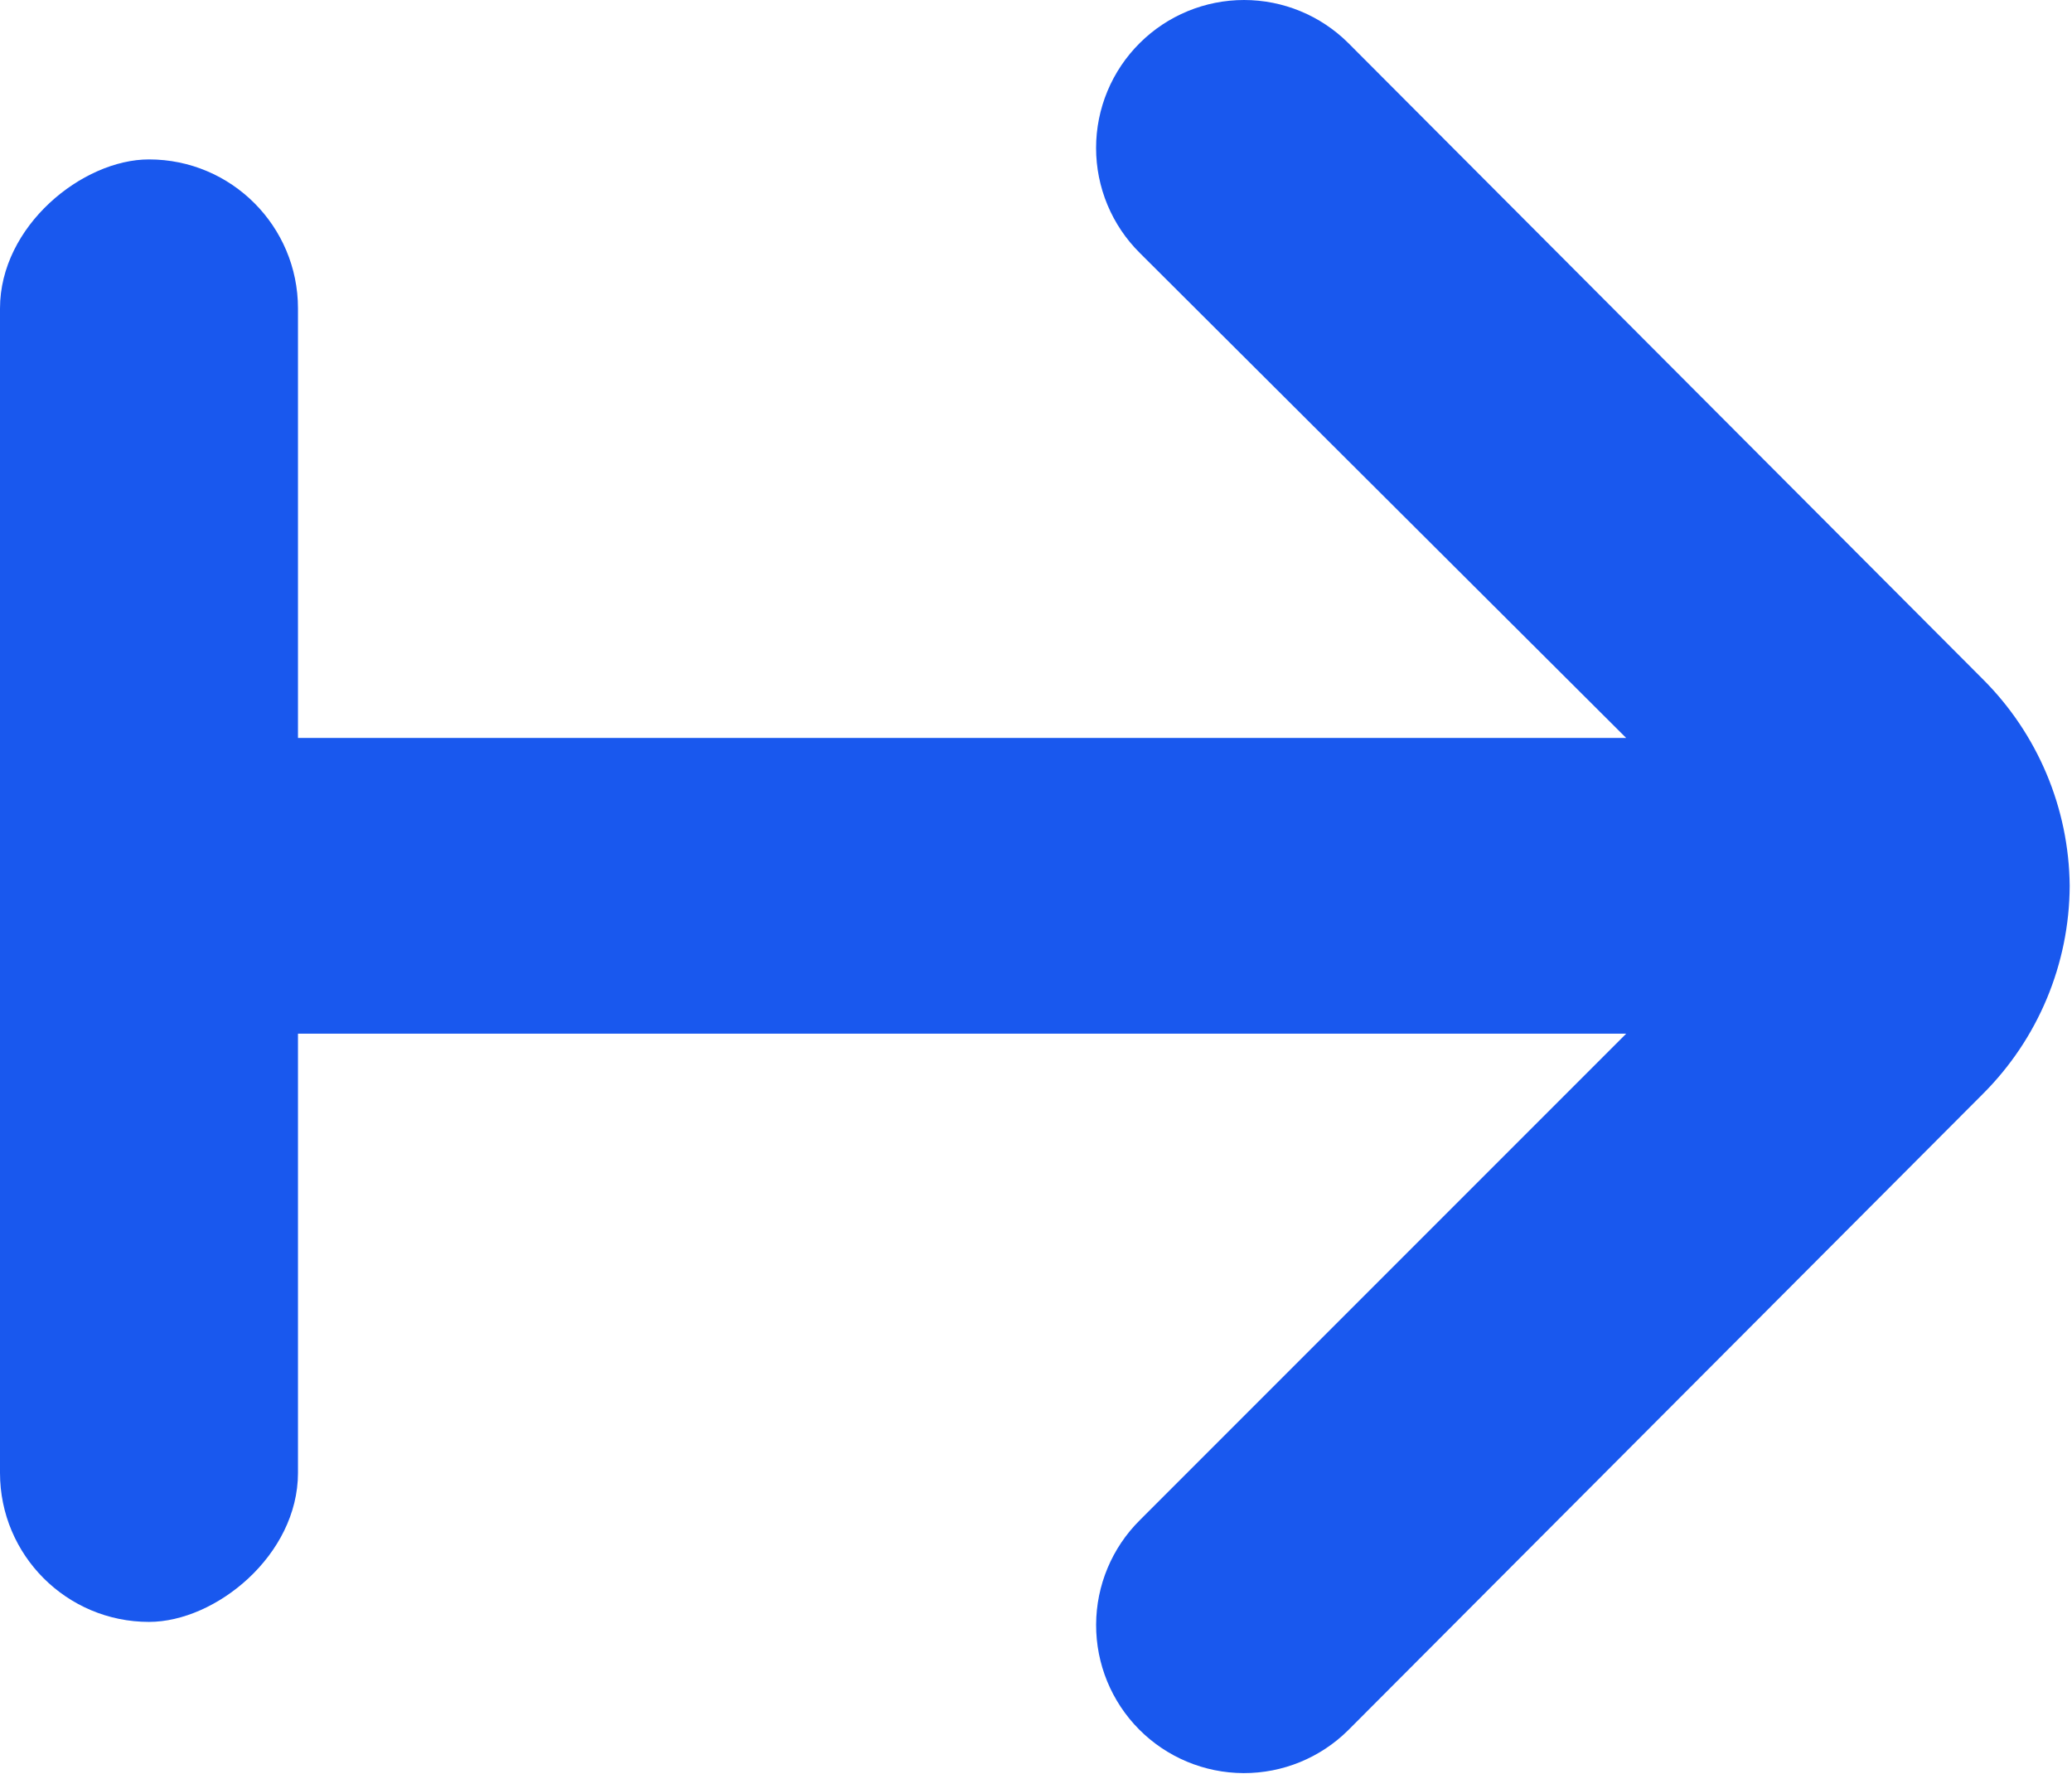
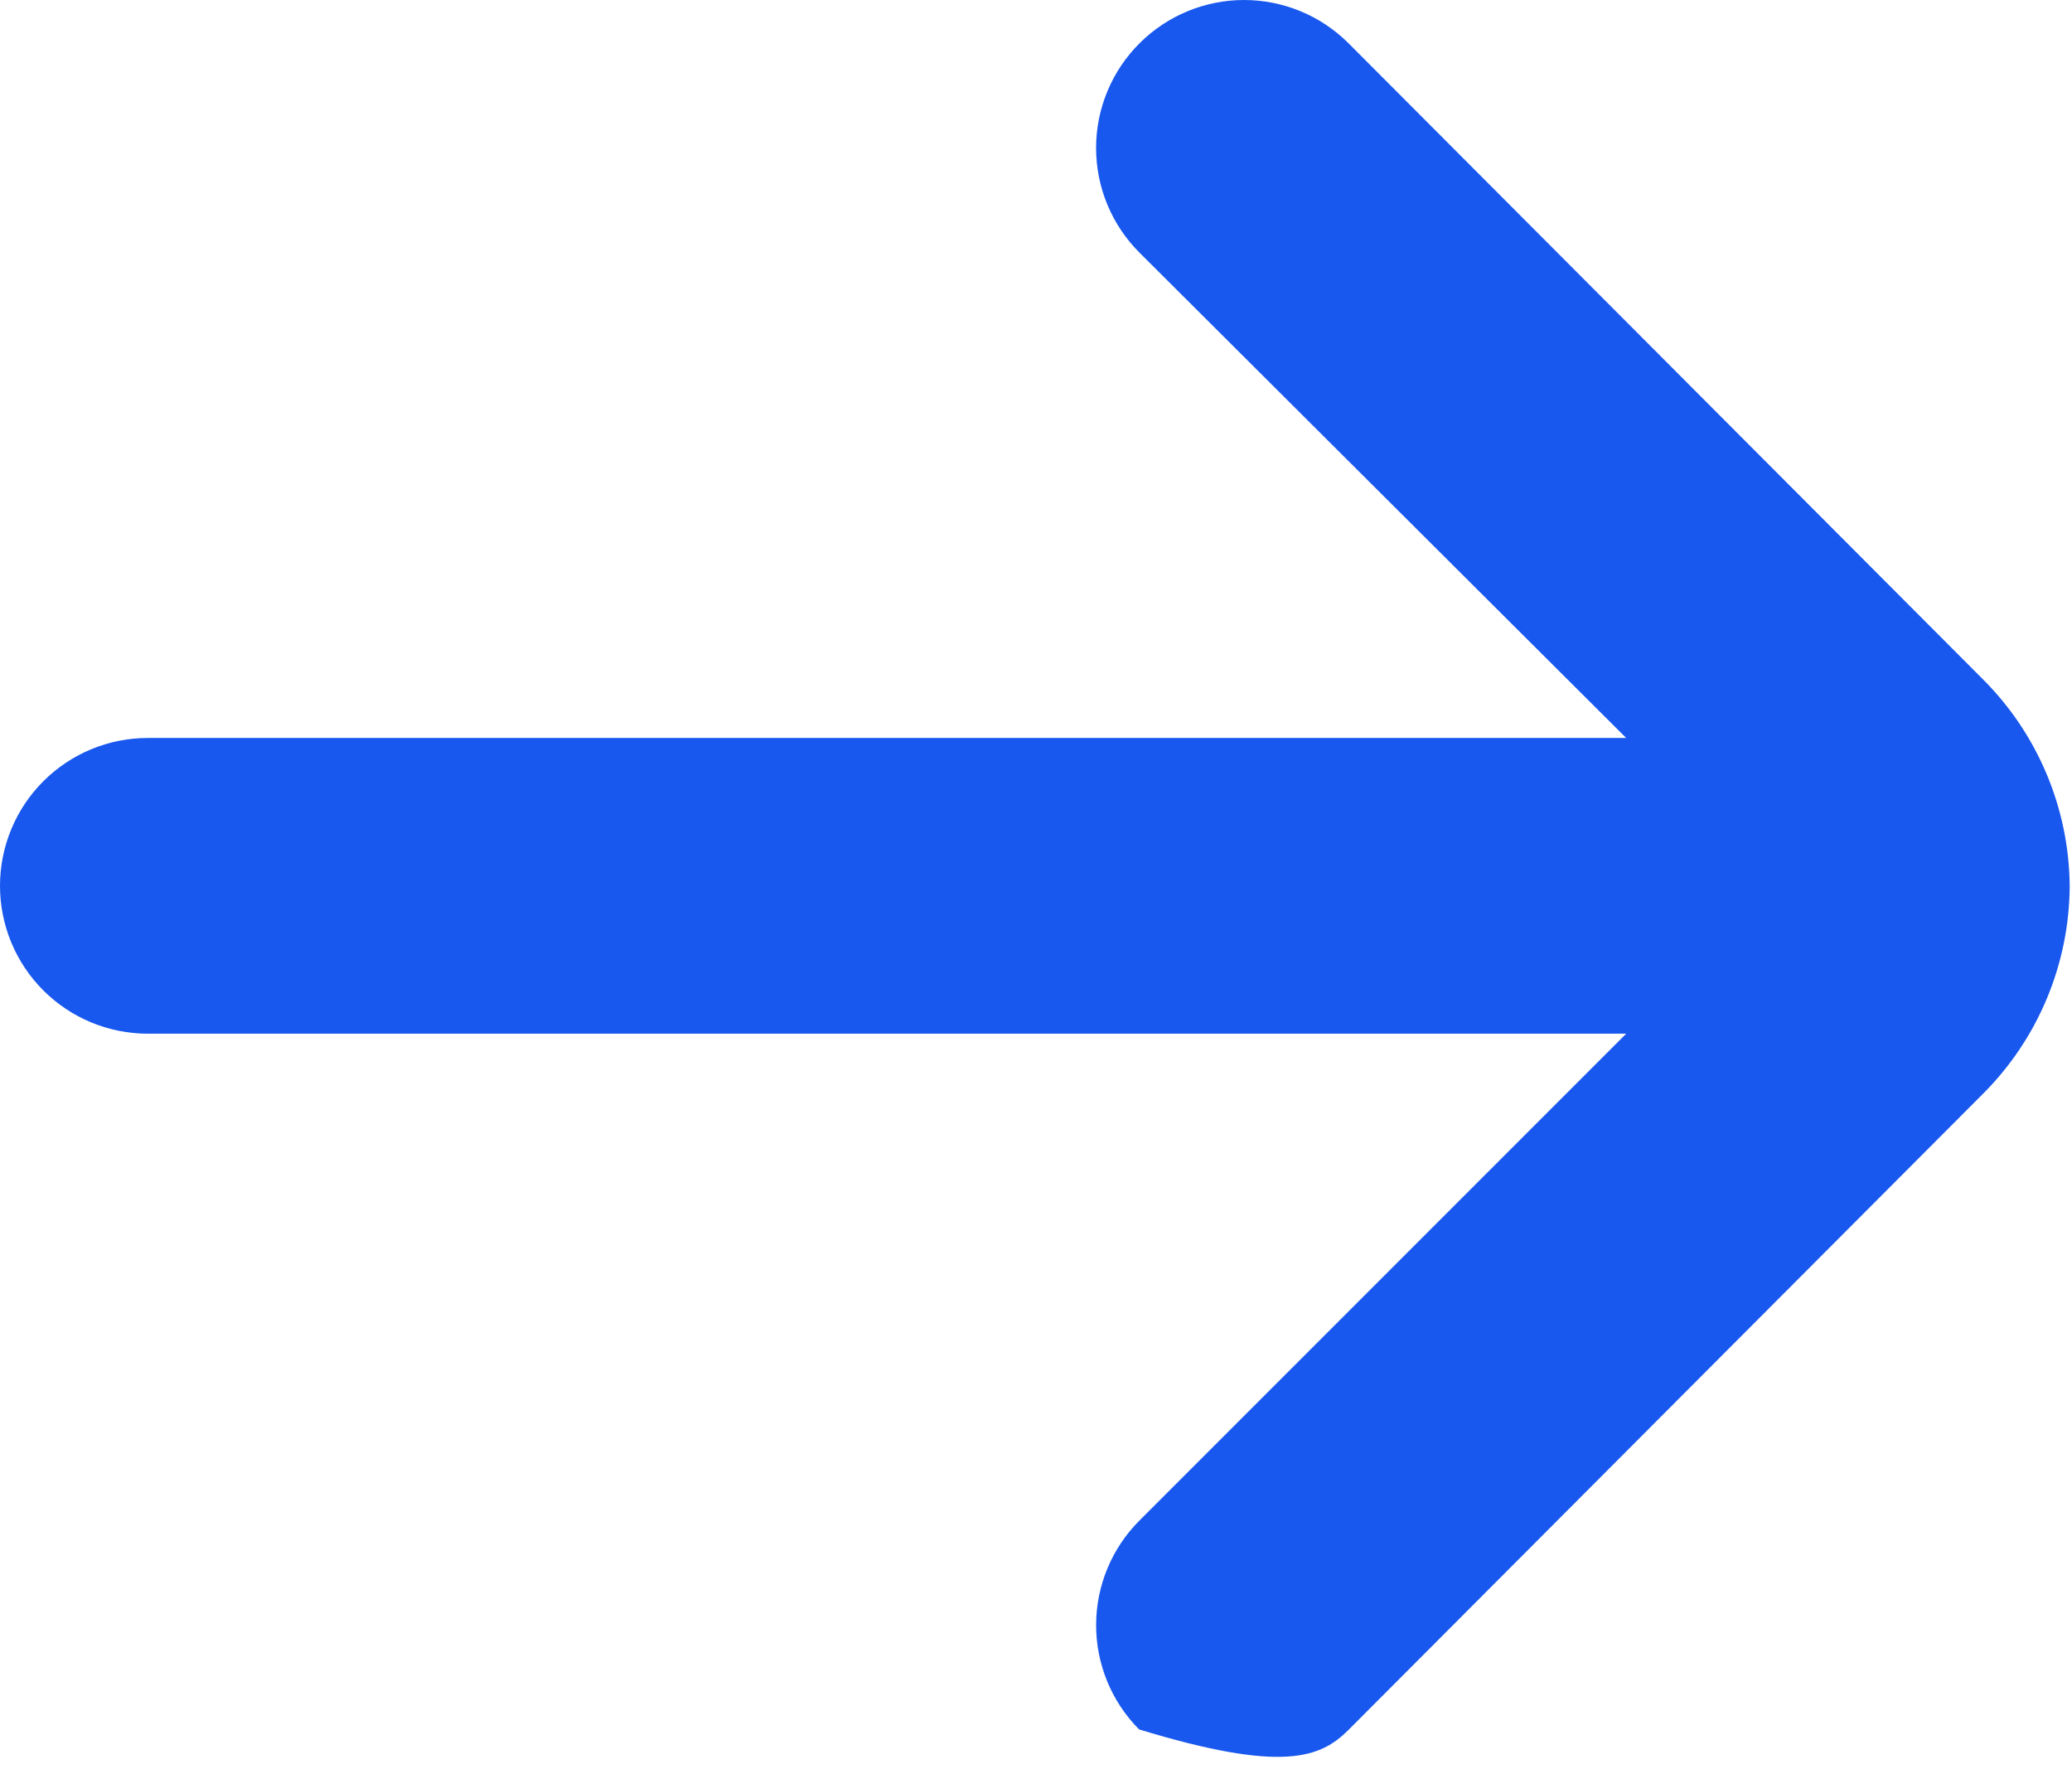
<svg xmlns="http://www.w3.org/2000/svg" width="299" height="256" viewBox="0 0 299 256" fill="none">
-   <path d="M298.667 127.804C298.563 116.58 294.041 105.849 286.08 97.937L194.56 6.204C190.563 2.23 185.156 0 179.52 0C173.884 0 168.477 2.23 164.48 6.204C162.48 8.187 160.893 10.546 159.81 13.146C158.727 15.746 158.17 18.534 158.17 21.35C158.17 24.166 158.727 26.955 159.81 29.555C160.893 32.154 162.48 34.514 164.48 36.497L234.667 106.47H21.333C15.675 106.47 10.249 108.718 6.248 112.719C2.248 116.719 0 122.146 0 127.804C0 133.462 2.248 138.888 6.248 142.889C10.249 146.889 15.675 149.137 21.333 149.137H234.667L164.48 219.324C160.463 223.312 158.195 228.734 158.175 234.395C158.155 240.056 160.384 245.493 164.373 249.51C168.362 253.527 173.783 255.795 179.445 255.815C185.106 255.835 190.543 253.606 194.56 249.617L286.08 157.884C294.093 149.919 298.619 139.101 298.667 127.804Z" fill="#1958EE" />
-   <rect y="234" width="211" height="43" rx="21.5" transform="rotate(-90 0 234)" fill="#1958EE" />
+   <path d="M298.667 127.804C298.563 116.58 294.041 105.849 286.08 97.937L194.56 6.204C190.563 2.23 185.156 0 179.52 0C173.884 0 168.477 2.23 164.48 6.204C162.48 8.187 160.893 10.546 159.81 13.146C158.727 15.746 158.17 18.534 158.17 21.35C158.17 24.166 158.727 26.955 159.81 29.555C160.893 32.154 162.48 34.514 164.48 36.497L234.667 106.47H21.333C15.675 106.47 10.249 108.718 6.248 112.719C2.248 116.719 0 122.146 0 127.804C0 133.462 2.248 138.888 6.248 142.889C10.249 146.889 15.675 149.137 21.333 149.137H234.667L164.48 219.324C160.463 223.312 158.195 228.734 158.175 234.395C158.155 240.056 160.384 245.493 164.373 249.51C185.106 255.835 190.543 253.606 194.56 249.617L286.08 157.884C294.093 149.919 298.619 139.101 298.667 127.804Z" fill="#1958EE" />
</svg>